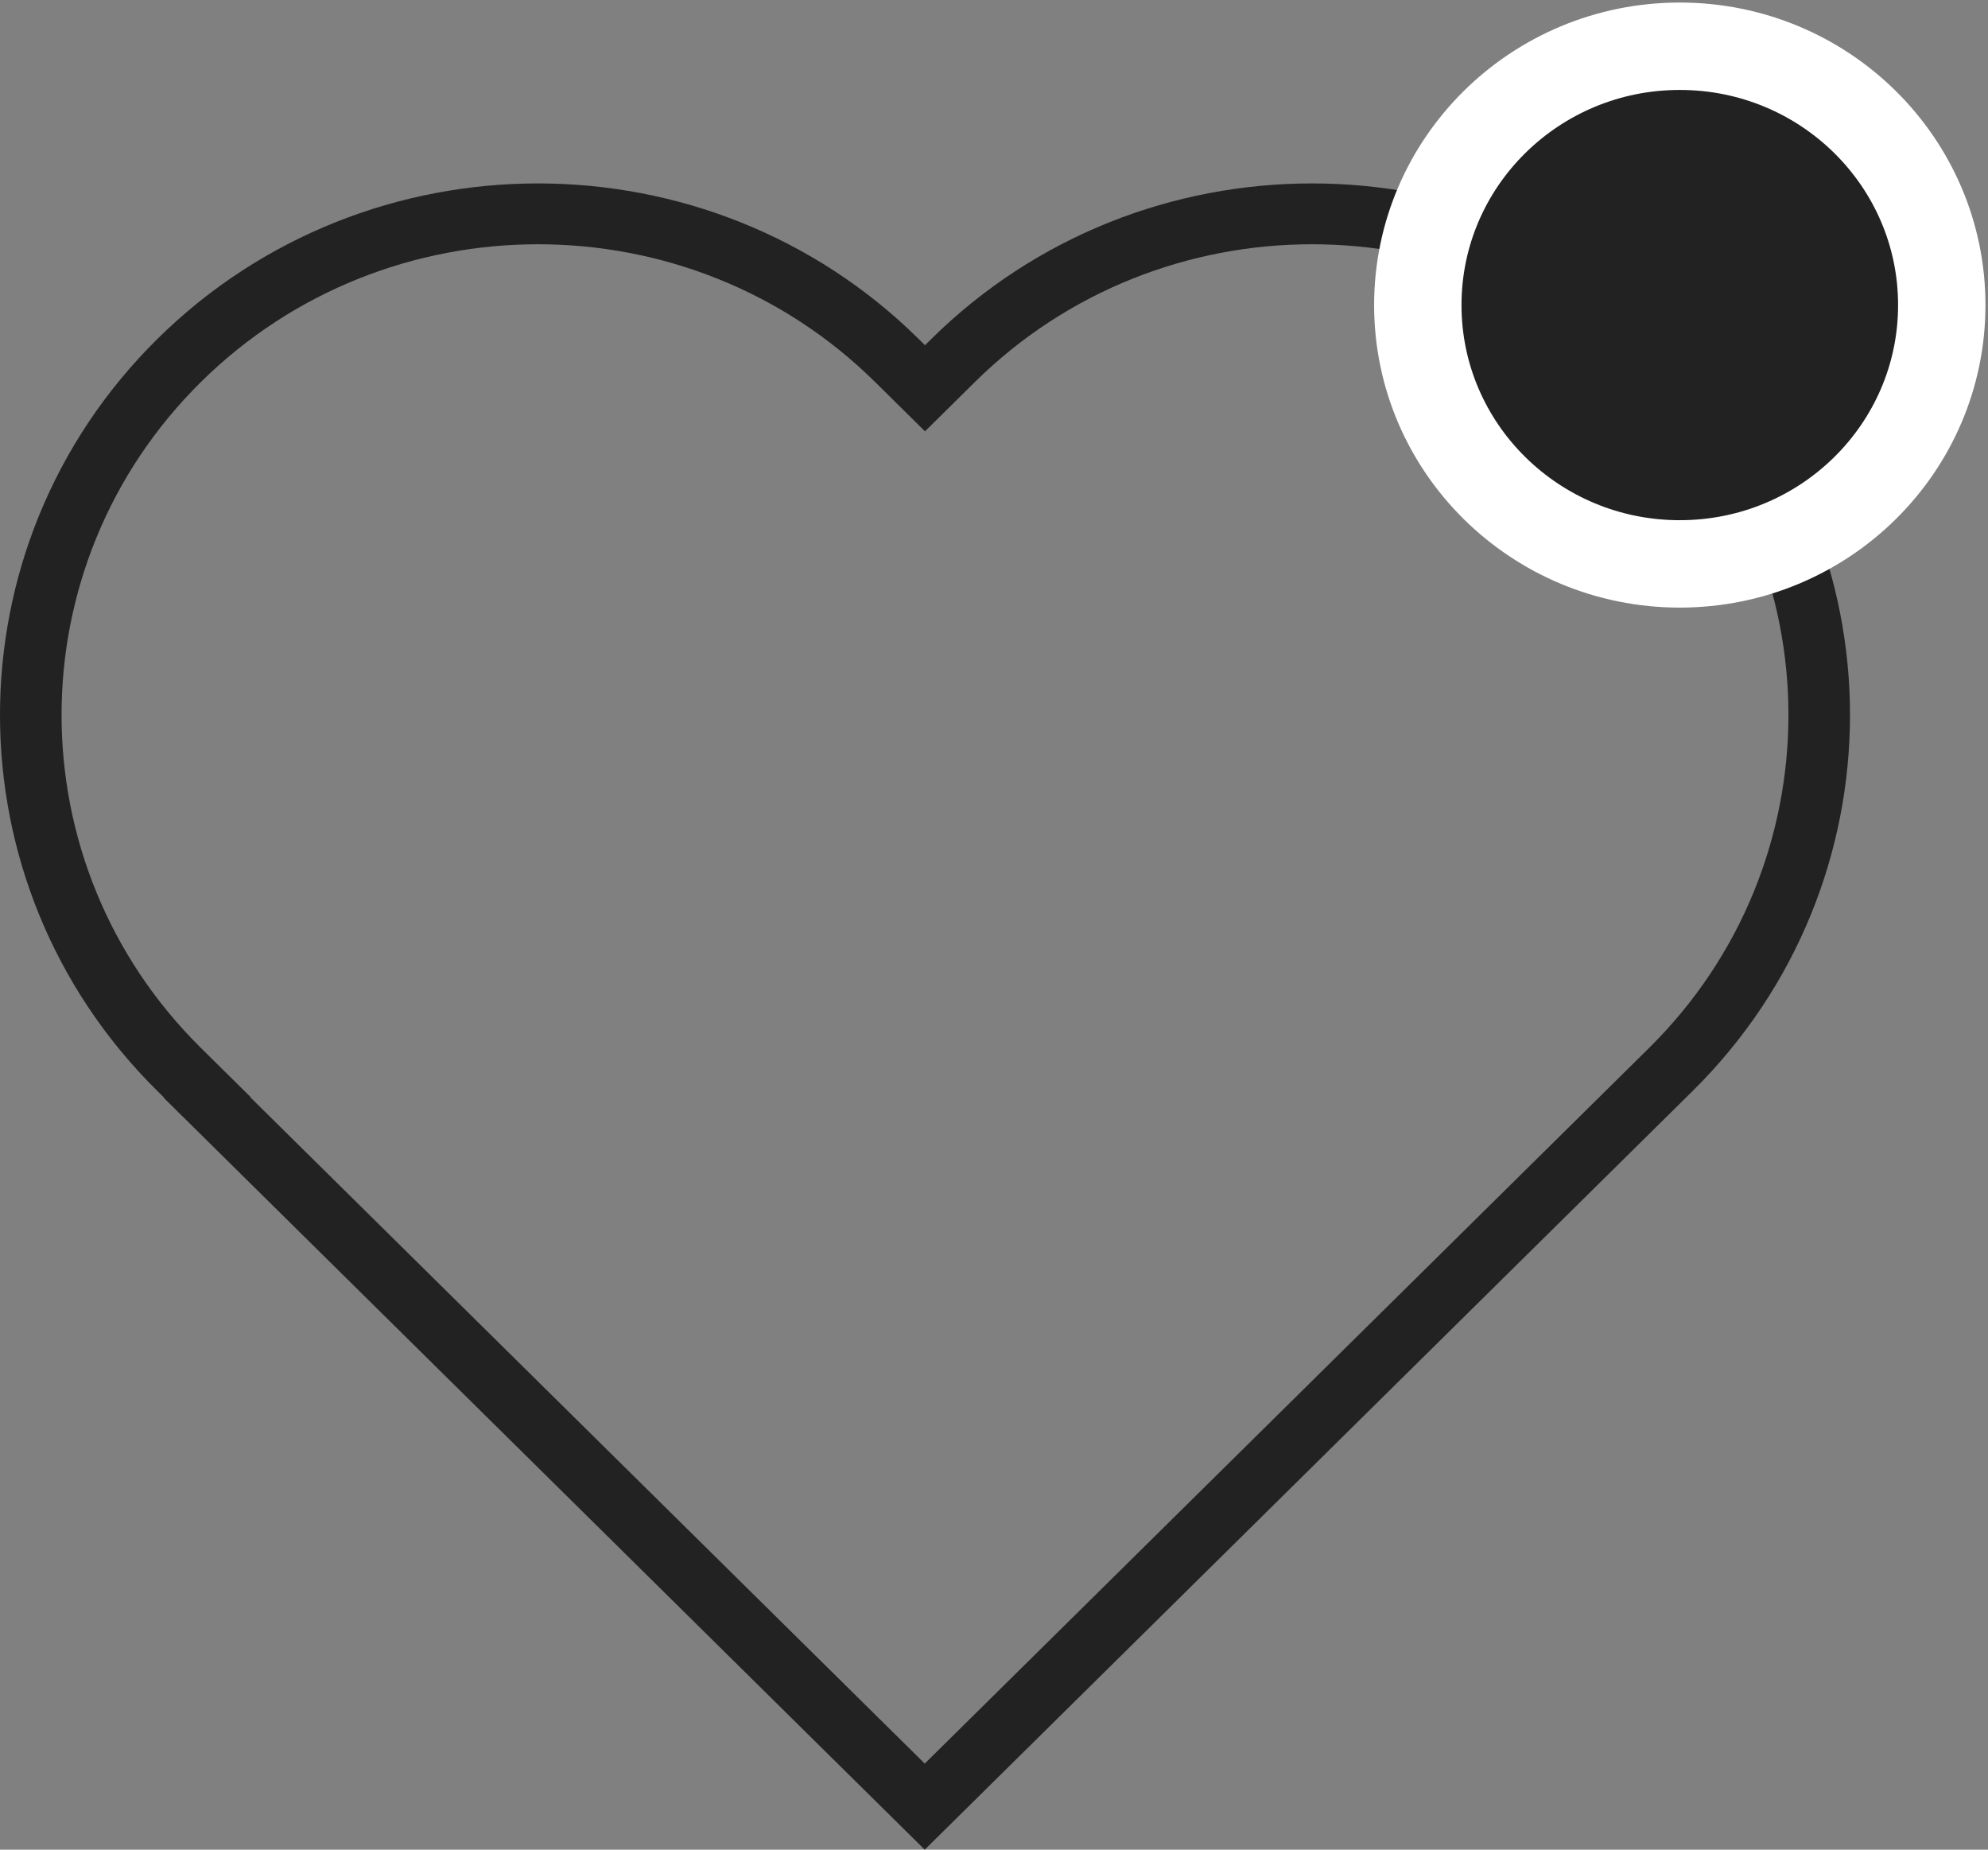
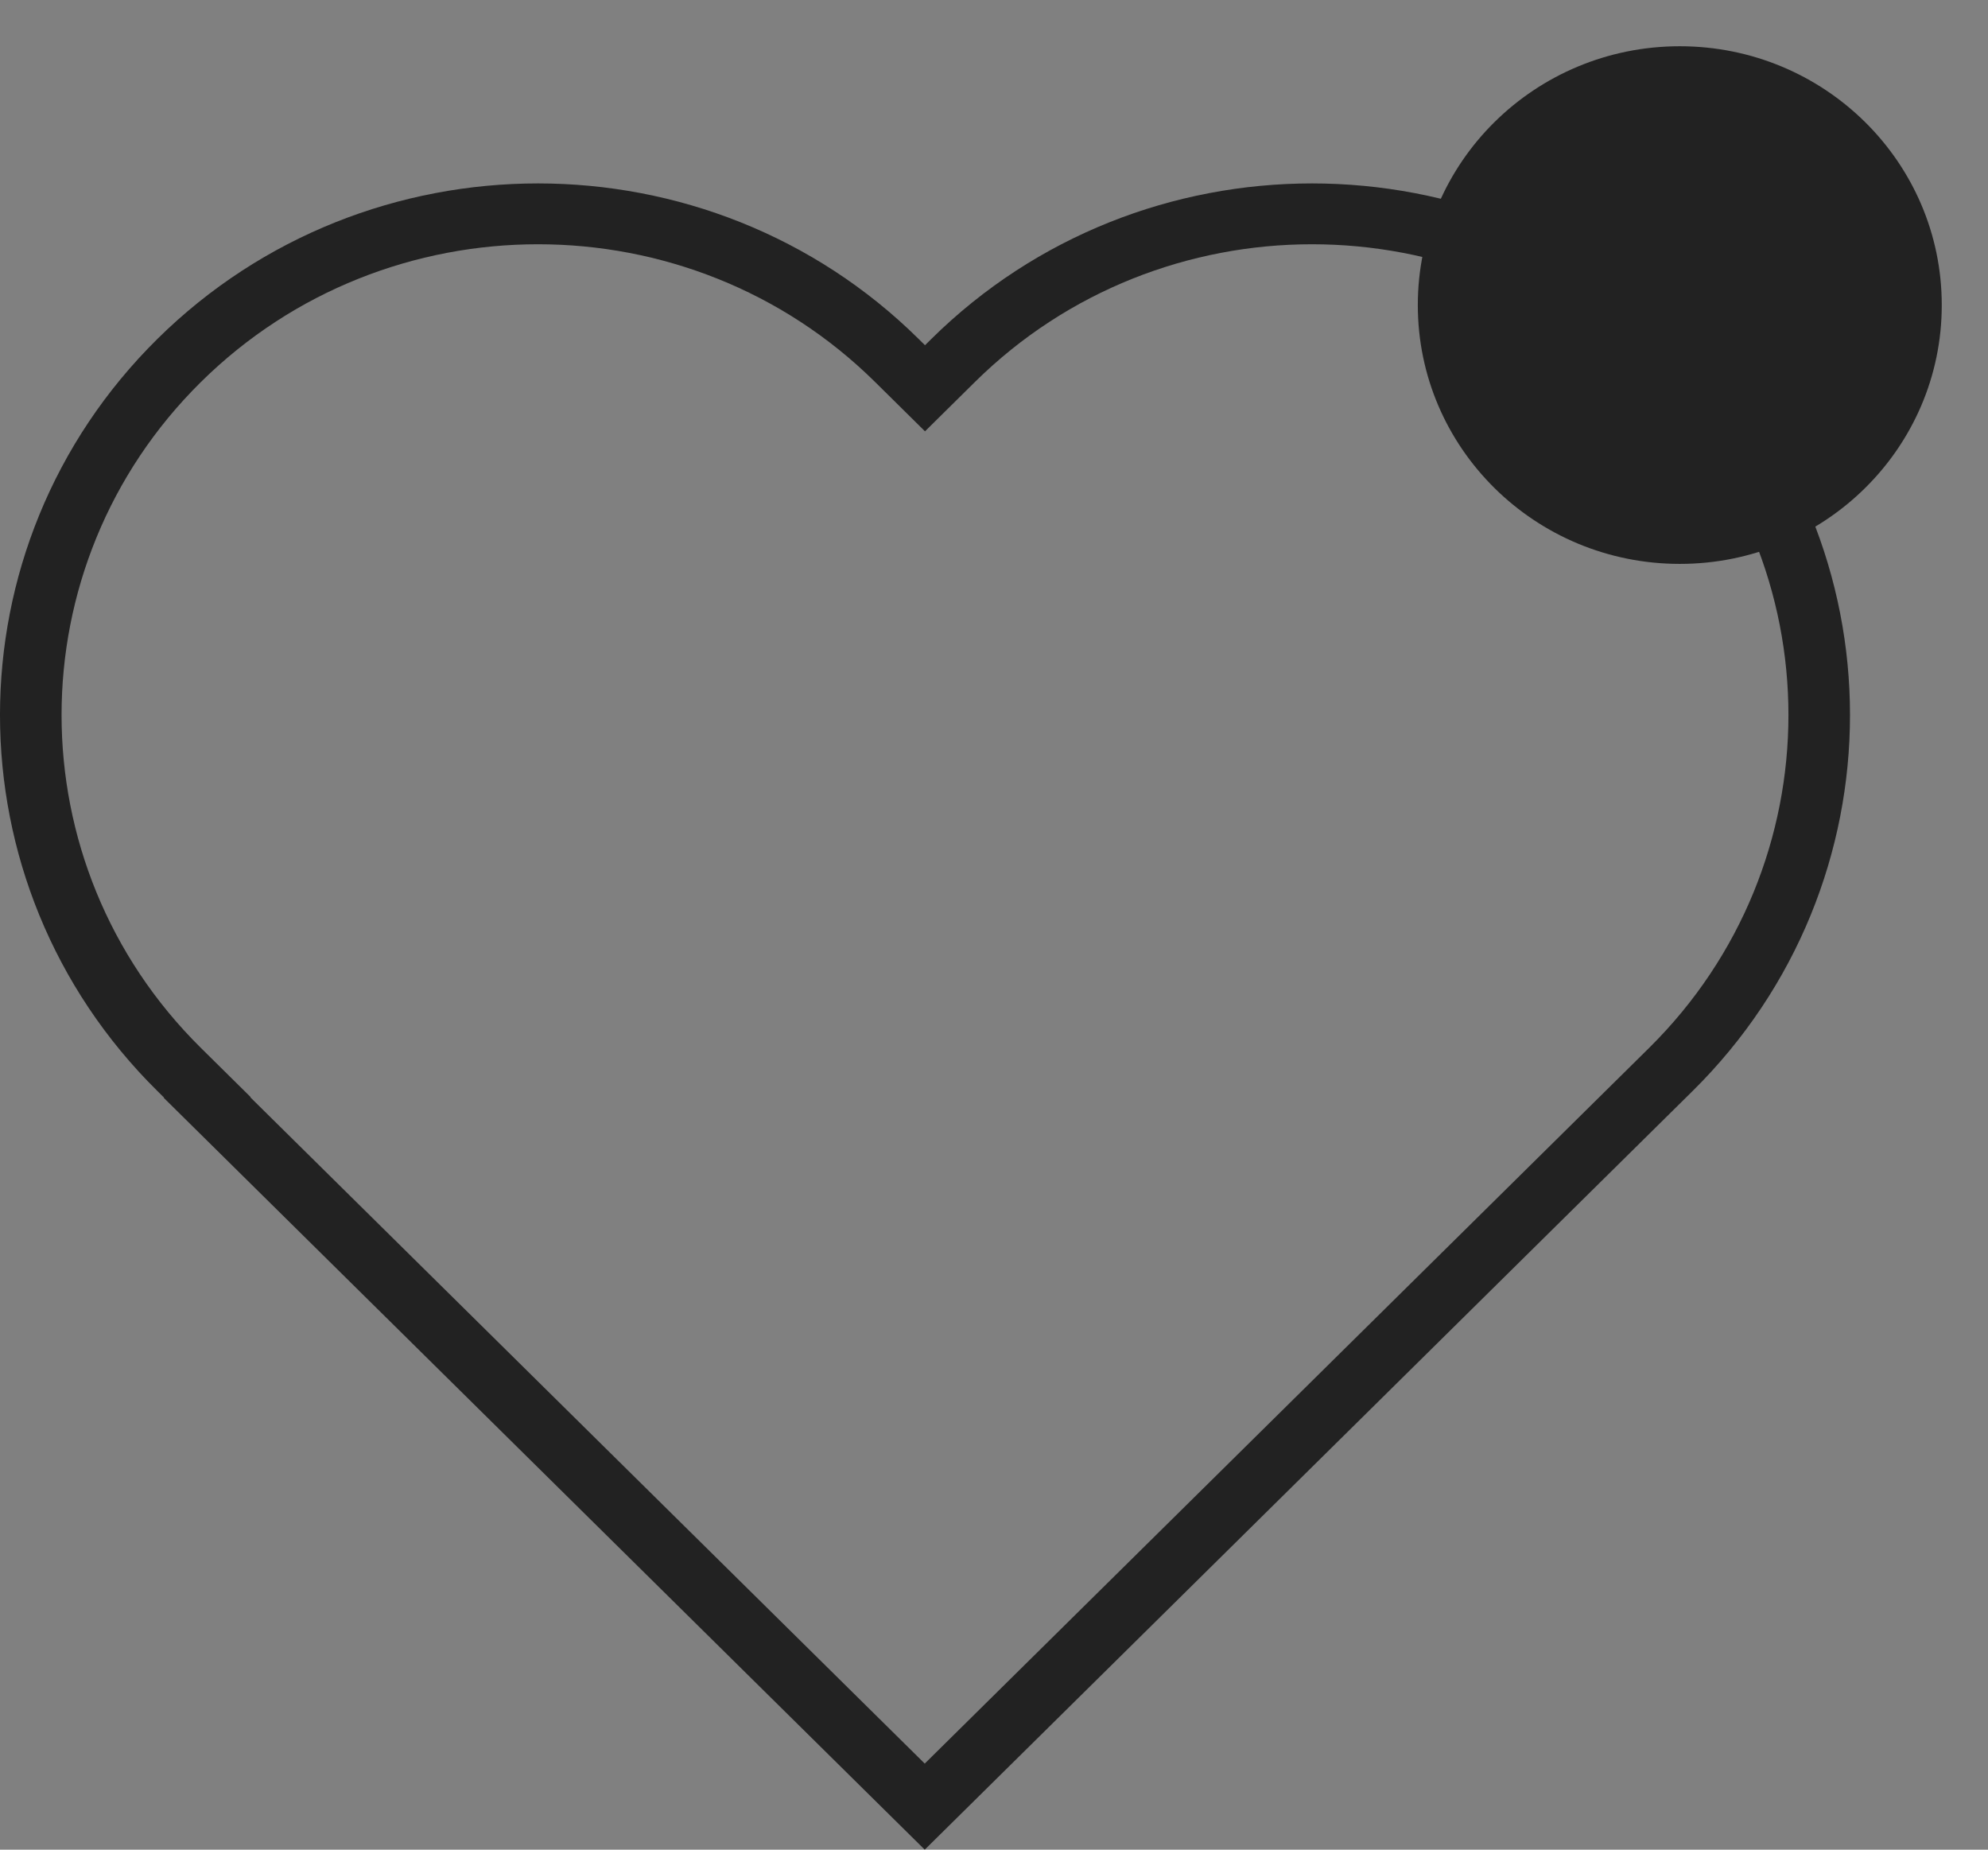
<svg xmlns="http://www.w3.org/2000/svg" width="86" height="80" viewBox="0 0 86 80" fill="none">
  <rect x="0" y="0" width="86" height="80" fill="#808080" stroke="none" />
  <path fill-rule="evenodd" clip-rule="evenodd" d="M10.831 47.461L40.004 76.277L71.337 45.326C79.377 37.385 79.377 24.463 71.337 16.521C63.297 8.579 50.215 8.579 42.175 16.521L40.015 18.655L37.855 16.521C29.815 8.579 16.733 8.579 8.693 16.521C0.653 24.463 0.653 37.385 8.693 45.326L10.843 47.45L10.831 47.461ZM40.004 80L7.084 47.482L7.095 47.471L6.809 47.188C-2.27 38.22 -2.27 23.628 6.809 14.659C15.887 5.692 30.66 5.691 39.739 14.659L40.015 14.932L40.291 14.659C49.37 5.692 64.142 5.691 73.221 14.659C82.3 23.628 82.3 38.22 73.221 47.188L40.004 80Z" fill="#222222" />
  <path fill-rule="evenodd" clip-rule="evenodd" d="M84 13.195C84 19.378 78.927 24.389 72.667 24.389C66.407 24.389 61.334 19.378 61.334 13.195C61.334 7.011 66.407 2 72.667 2C78.927 2 84 7.011 84 13.195" fill="#222222" />
-   <path fill-rule="evenodd" clip-rule="evenodd" d="M84 13.195C84 19.378 78.927 24.389 72.667 24.389C66.407 24.389 61.334 19.378 61.334 13.195C61.334 7.011 66.407 2 72.667 2C78.927 2 84 7.011 84 13.195Z" stroke="white" stroke-width="3.78" />
</svg>